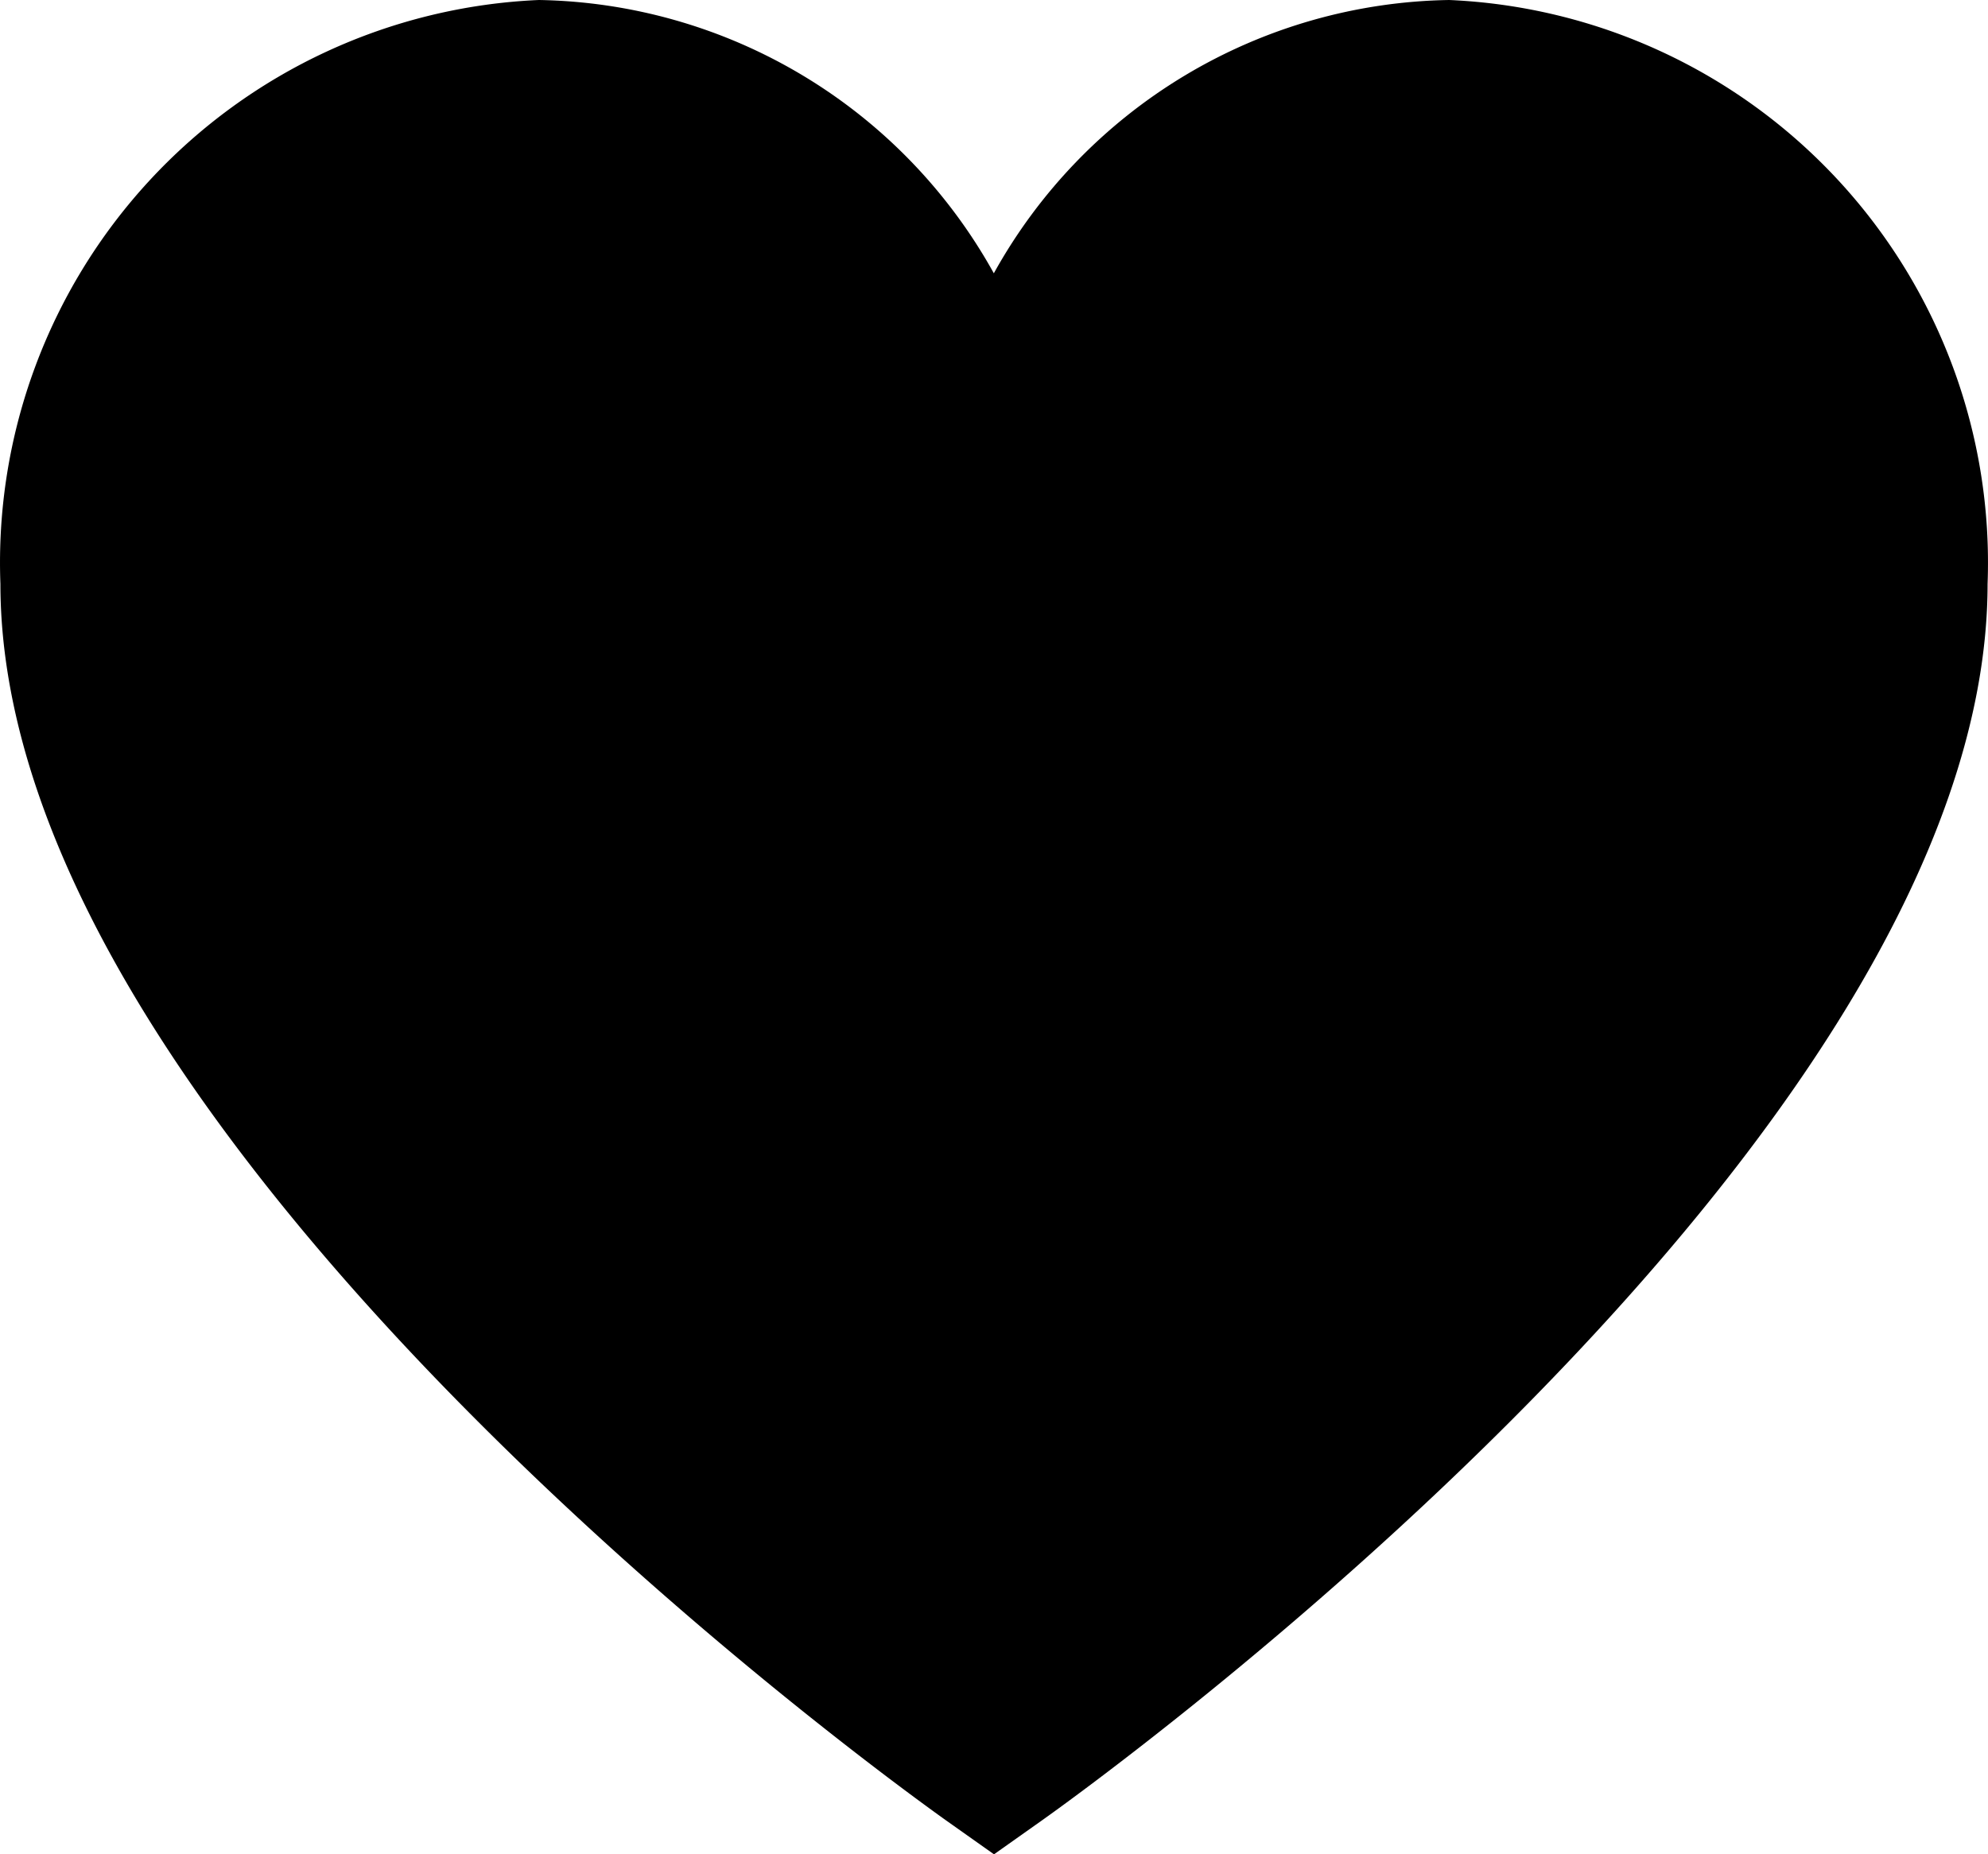
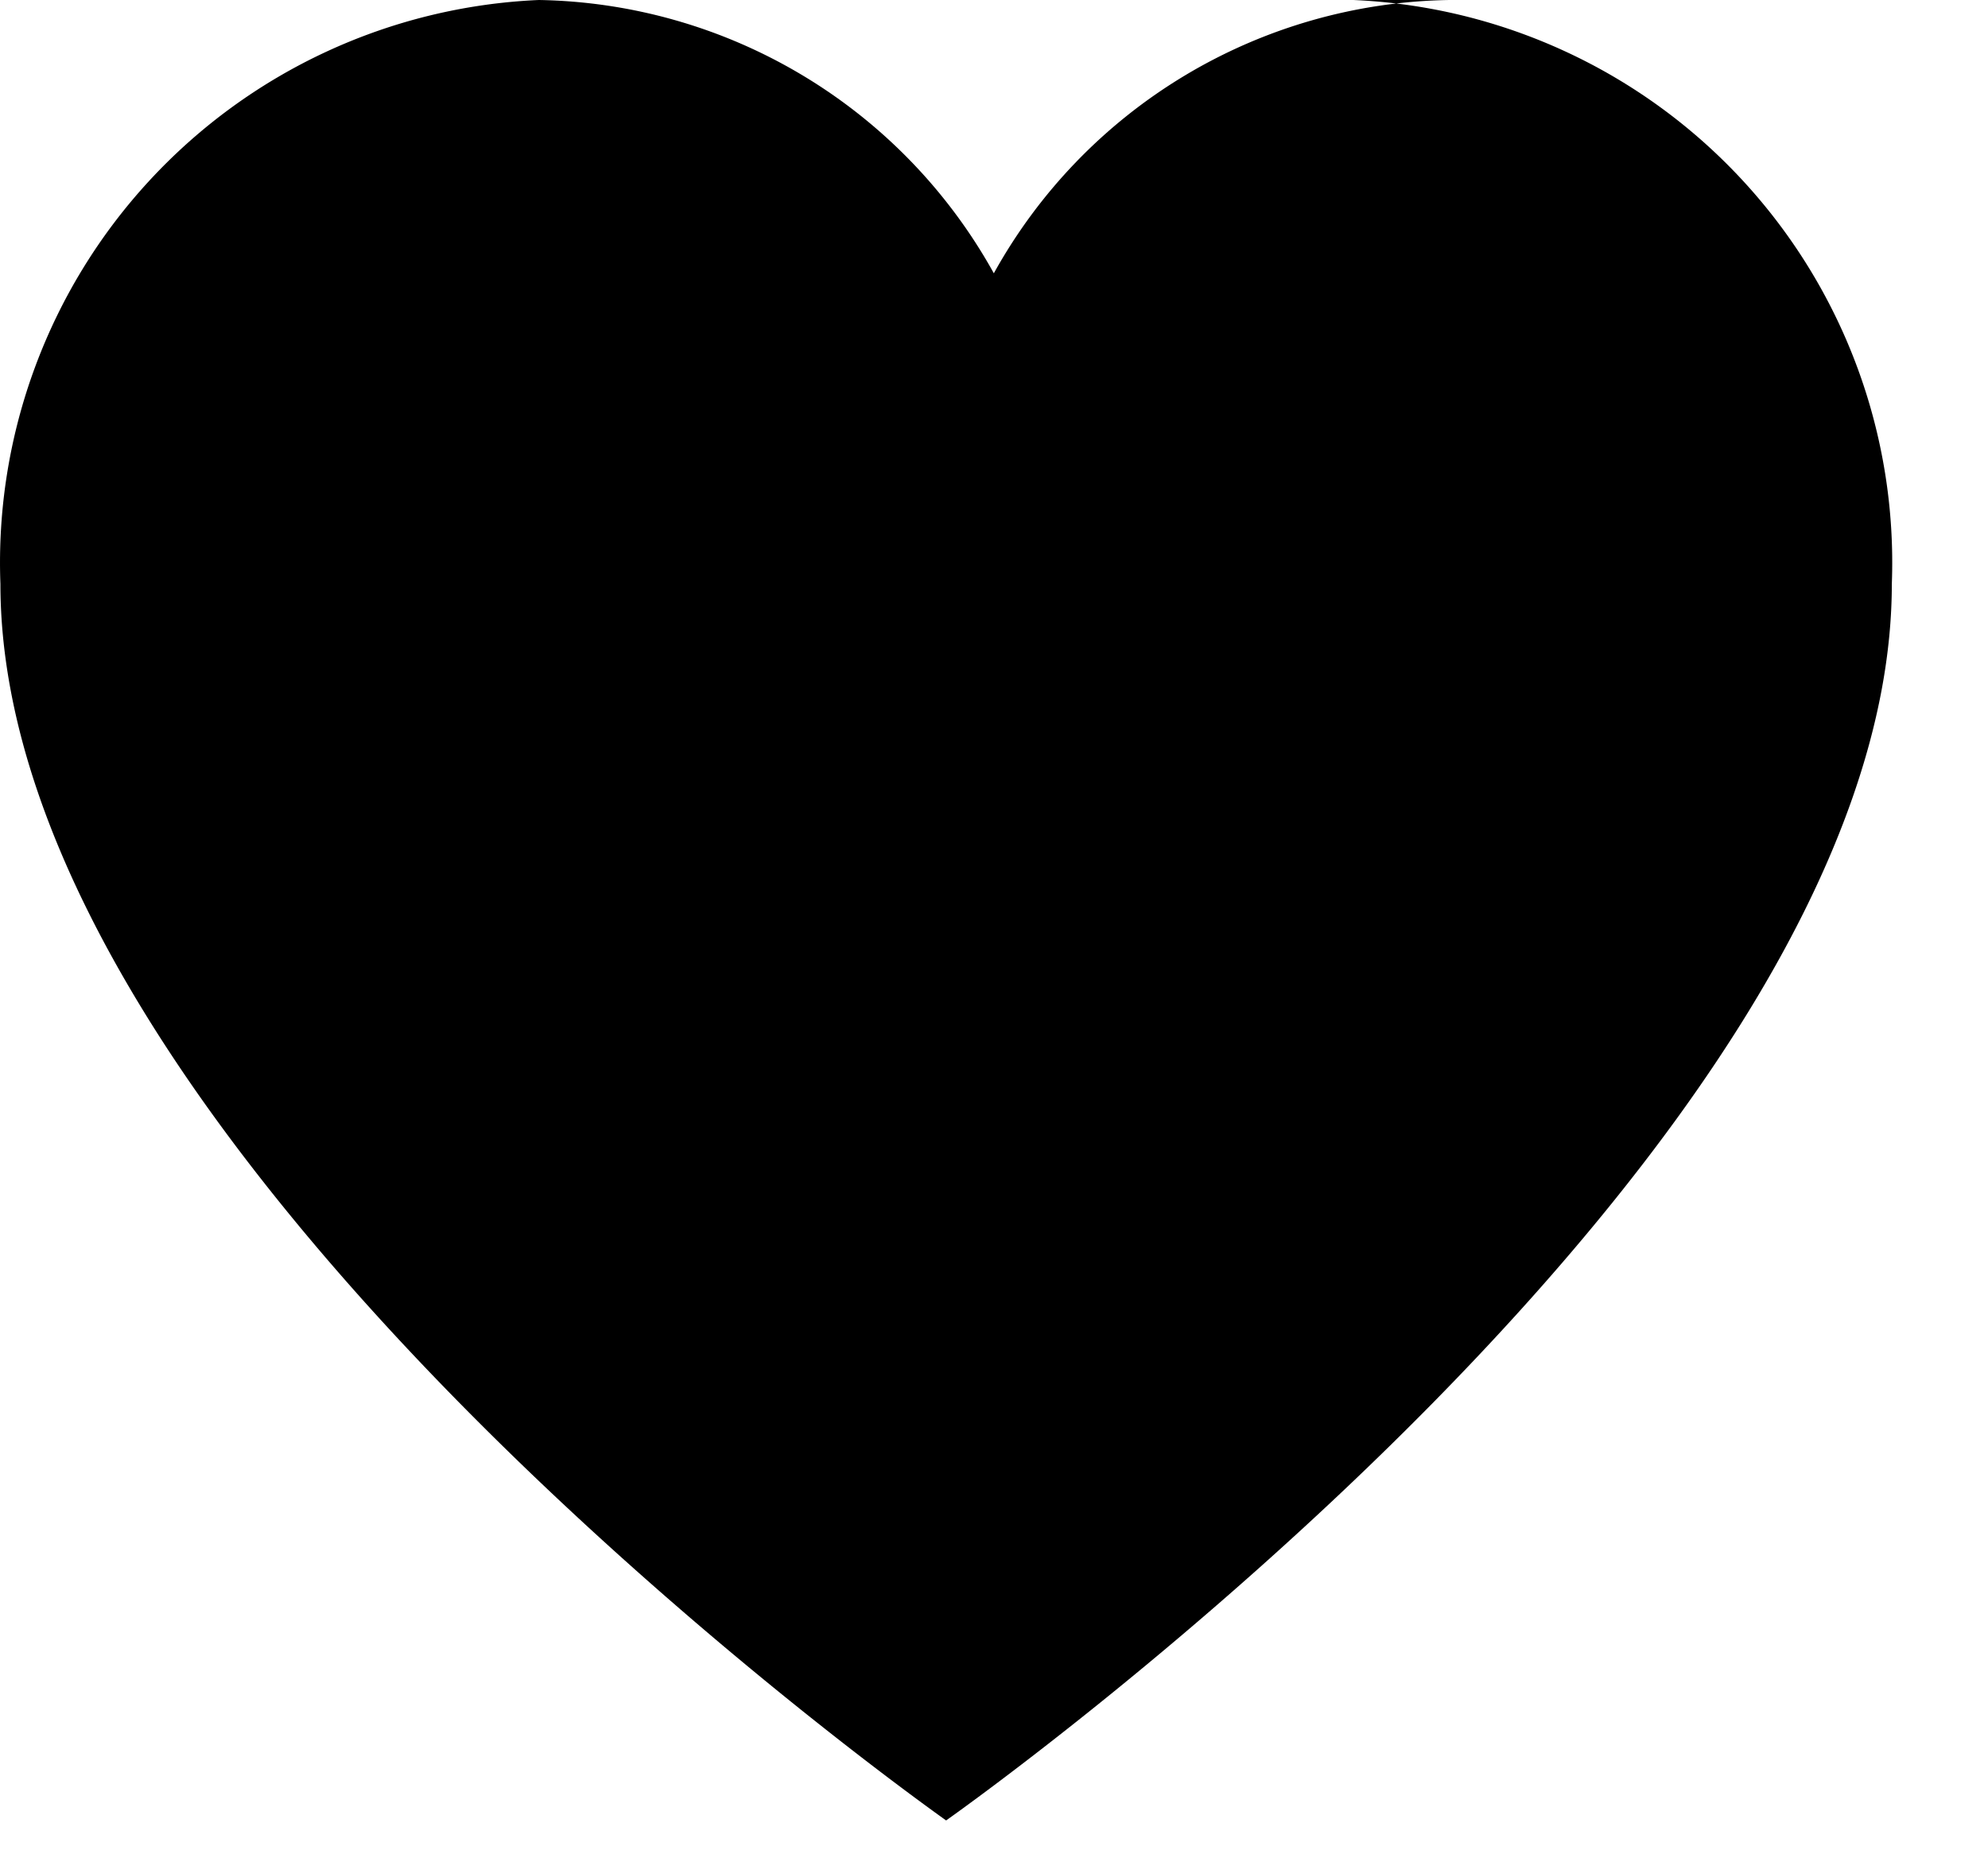
<svg xmlns="http://www.w3.org/2000/svg" width="24" height="22.391" viewBox="0 0 24 22.391">
-   <path data-name="Path 9" d="M17.498 0a6.4 6.4 0 0 0-5.5 3.3A6.4 6.4 0 0 0 6.505 0a6.8 6.8 0 0 0-6.5 7.05c0 6.775 10.952 14.6 11.417 14.932l.578.409.578-.409c.466-.33 11.417-8.157 11.417-14.932a6.8 6.8 0 0 0-6.5-7.05z" />
+   <path data-name="Path 9" d="M17.498 0a6.4 6.4 0 0 0-5.5 3.3A6.4 6.4 0 0 0 6.505 0a6.8 6.8 0 0 0-6.5 7.05c0 6.775 10.952 14.6 11.417 14.932c.466-.33 11.417-8.157 11.417-14.932a6.8 6.8 0 0 0-6.5-7.05z" />
</svg>